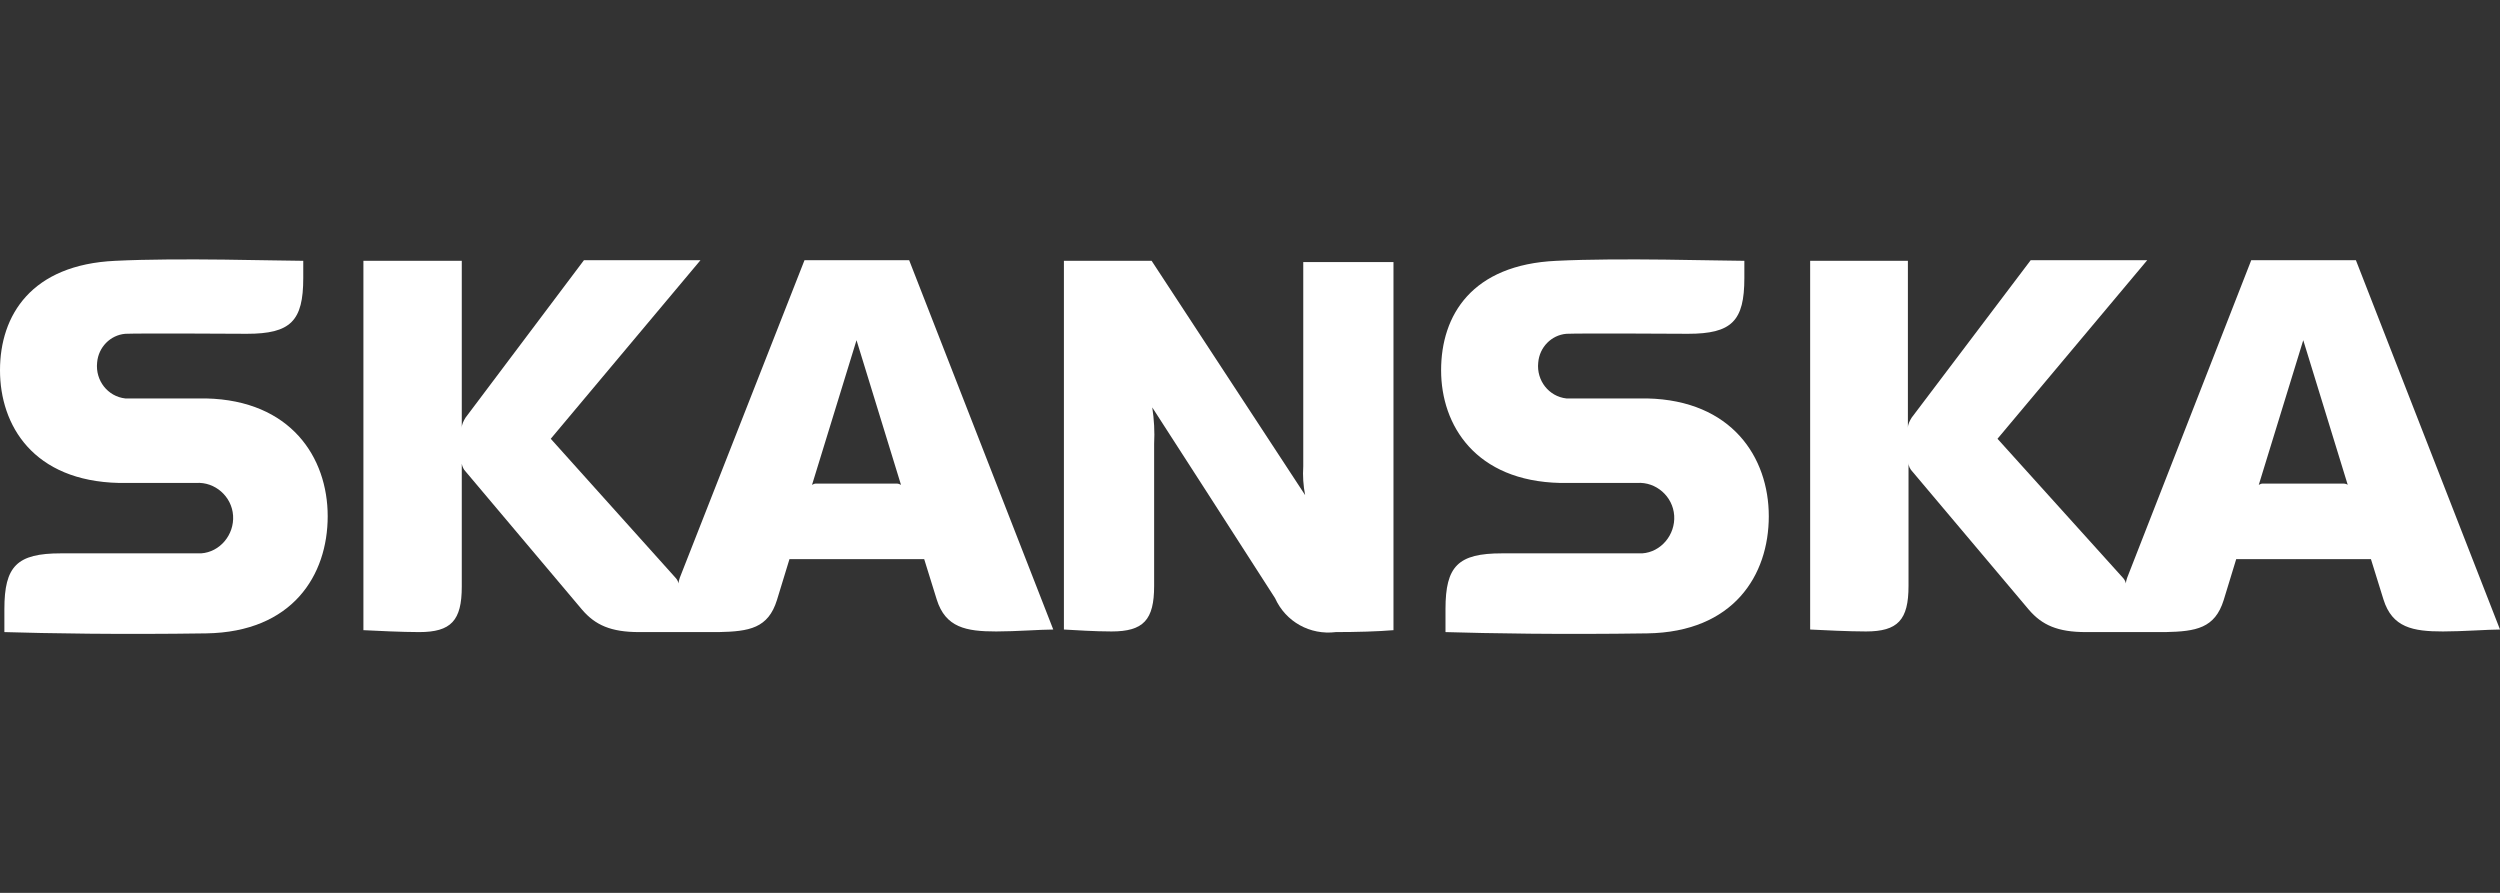
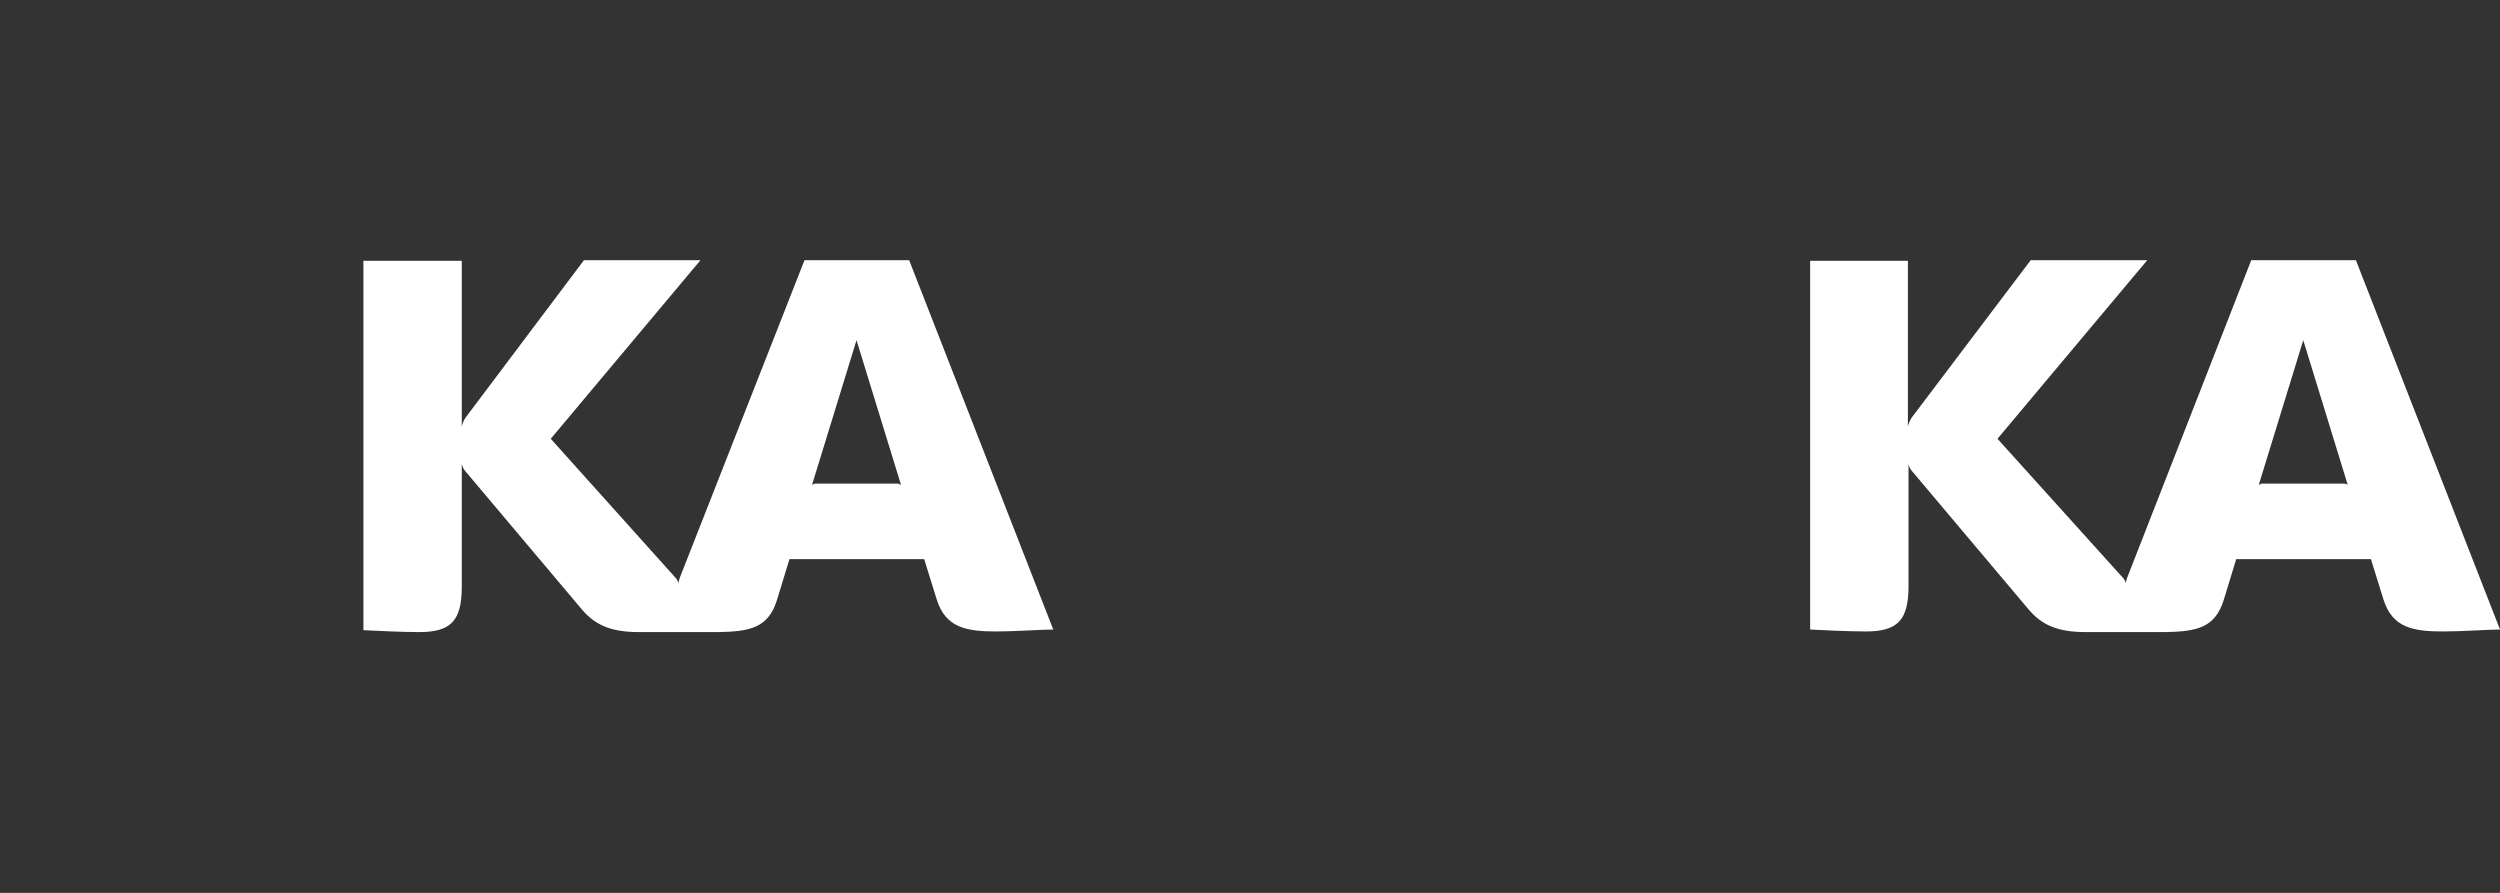
<svg xmlns="http://www.w3.org/2000/svg" width="280" height="100" viewBox="0 0 280 100" fill="none">
  <rect x="0" y="0" width="280" height="100" fill="#333333" stroke="none" />
-   <path d="M129.263 65.632C129.263 69.432 128.07 70.723 124.491 70.723C122.596 70.723 120.491 70.579 119.158 70.507V29.212H128.982L146.175 55.452C145.965 54.376 145.895 53.301 145.965 52.226V29.355H156.07V70.579C154.386 70.723 151.93 70.794 149.614 70.794C146.737 71.153 144 69.647 142.807 66.995C141.263 64.557 129.053 45.63 129.053 45.63C129.263 46.992 129.333 48.354 129.263 49.716V65.632Z" fill="white" />
-   <path d="M12.912 29.212C3.509 29.642 0 35.306 0 41.472C0 47.637 3.719 53.875 13.333 54.09C16.421 54.09 20.561 54.09 21.965 54.09C24.07 53.946 25.965 55.595 26.105 57.746C26.246 59.897 24.632 61.833 22.526 61.976C22.316 61.976 22.175 61.976 21.965 61.976C20.561 61.976 6.807 61.976 6.807 61.976C1.895 61.976 0.491 63.41 0.491 68.213V70.794C5.193 70.938 13.403 71.081 23.088 70.938C32.772 70.794 36.702 64.414 36.702 57.818C36.702 51.222 32.561 44.841 23.088 44.626C20.21 44.626 15.439 44.626 14.035 44.626C12.07 44.411 10.667 42.619 10.877 40.611C11.018 38.891 12.351 37.528 14.035 37.385C15.509 37.313 27.649 37.385 27.649 37.385C32.561 37.385 33.965 35.951 33.965 31.148V29.212C31.158 29.212 20.14 28.854 12.912 29.212Z" fill="white" />
-   <path d="M174.316 29.212C164.842 29.642 161.404 35.306 161.404 41.472C161.404 47.637 165.263 53.875 174.737 54.09C177.825 54.09 181.965 54.09 183.368 54.09C185.474 53.946 187.368 55.595 187.509 57.746C187.649 59.897 186.035 61.833 183.93 61.976C183.719 61.976 183.579 61.976 183.368 61.976C181.965 61.976 168.211 61.976 168.211 61.976C163.298 61.976 161.895 63.41 161.895 68.213V70.794C166.596 70.938 174.807 71.081 184.491 70.938C194.175 70.794 198.105 64.414 198.105 57.818C198.105 51.222 193.965 44.841 184.491 44.626C181.614 44.626 176.842 44.626 175.439 44.626C173.474 44.411 172.07 42.619 172.281 40.611C172.421 38.891 173.754 37.528 175.439 37.385C176.912 37.313 189.053 37.385 189.053 37.385C193.965 37.385 195.368 35.951 195.368 31.148V29.212C192.561 29.212 181.544 28.854 174.316 29.212Z" fill="white" />
  <path d="M100.912 54.305L95.93 38.102L90.947 54.305C91.088 54.233 91.228 54.161 91.368 54.161H100.421C100.632 54.161 100.772 54.233 100.912 54.305ZM117.965 70.507C116.632 70.507 113.754 70.723 111.579 70.723C108.211 70.723 105.895 70.293 104.912 67.138L103.509 62.621H88.421L87.017 67.21C86.035 70.364 83.93 70.723 80.491 70.794C77.403 70.794 74.737 70.794 71.579 70.794C68.421 70.794 66.667 70.006 65.193 68.285L52.14 52.799C51.93 52.584 51.789 52.297 51.719 51.939V65.704C51.719 69.504 50.526 70.794 46.947 70.794C45.053 70.794 42.105 70.651 40.702 70.579V29.212H51.719V47.924C51.719 47.494 51.93 47.135 52.14 46.777L65.403 29.14H78.456L61.684 49.143L75.649 64.7C75.79 64.844 75.93 65.059 76 65.346C76 65.13 76.07 64.915 76.14 64.7L90.105 29.14H101.825L117.965 70.507Z" fill="white" />
  <path d="M262.947 54.305L257.965 38.102L252.982 54.305C253.123 54.233 253.263 54.161 253.403 54.161H262.456C262.667 54.161 262.877 54.233 262.947 54.305ZM280 70.507C278.667 70.507 275.789 70.723 273.614 70.723C270.246 70.723 267.93 70.293 266.947 67.138L265.544 62.621H250.456L249.053 67.21C248.07 70.364 245.965 70.723 242.526 70.794C239.439 70.794 236.772 70.794 233.614 70.794C230.456 70.794 228.702 70.006 227.228 68.285L214.175 52.799C213.965 52.584 213.754 52.226 213.754 51.867V65.632C213.754 69.432 212.561 70.723 208.982 70.723C207.088 70.723 204.14 70.579 202.737 70.507V29.212H213.684V47.924C213.684 47.494 213.895 47.135 214.105 46.777L227.439 29.14H240.491L223.719 49.143L237.754 64.7C237.895 64.844 238.035 65.059 238.105 65.346C238.105 65.13 238.175 64.915 238.246 64.7L252.14 29.14H263.86L280 70.507Z" fill="white" />
</svg>